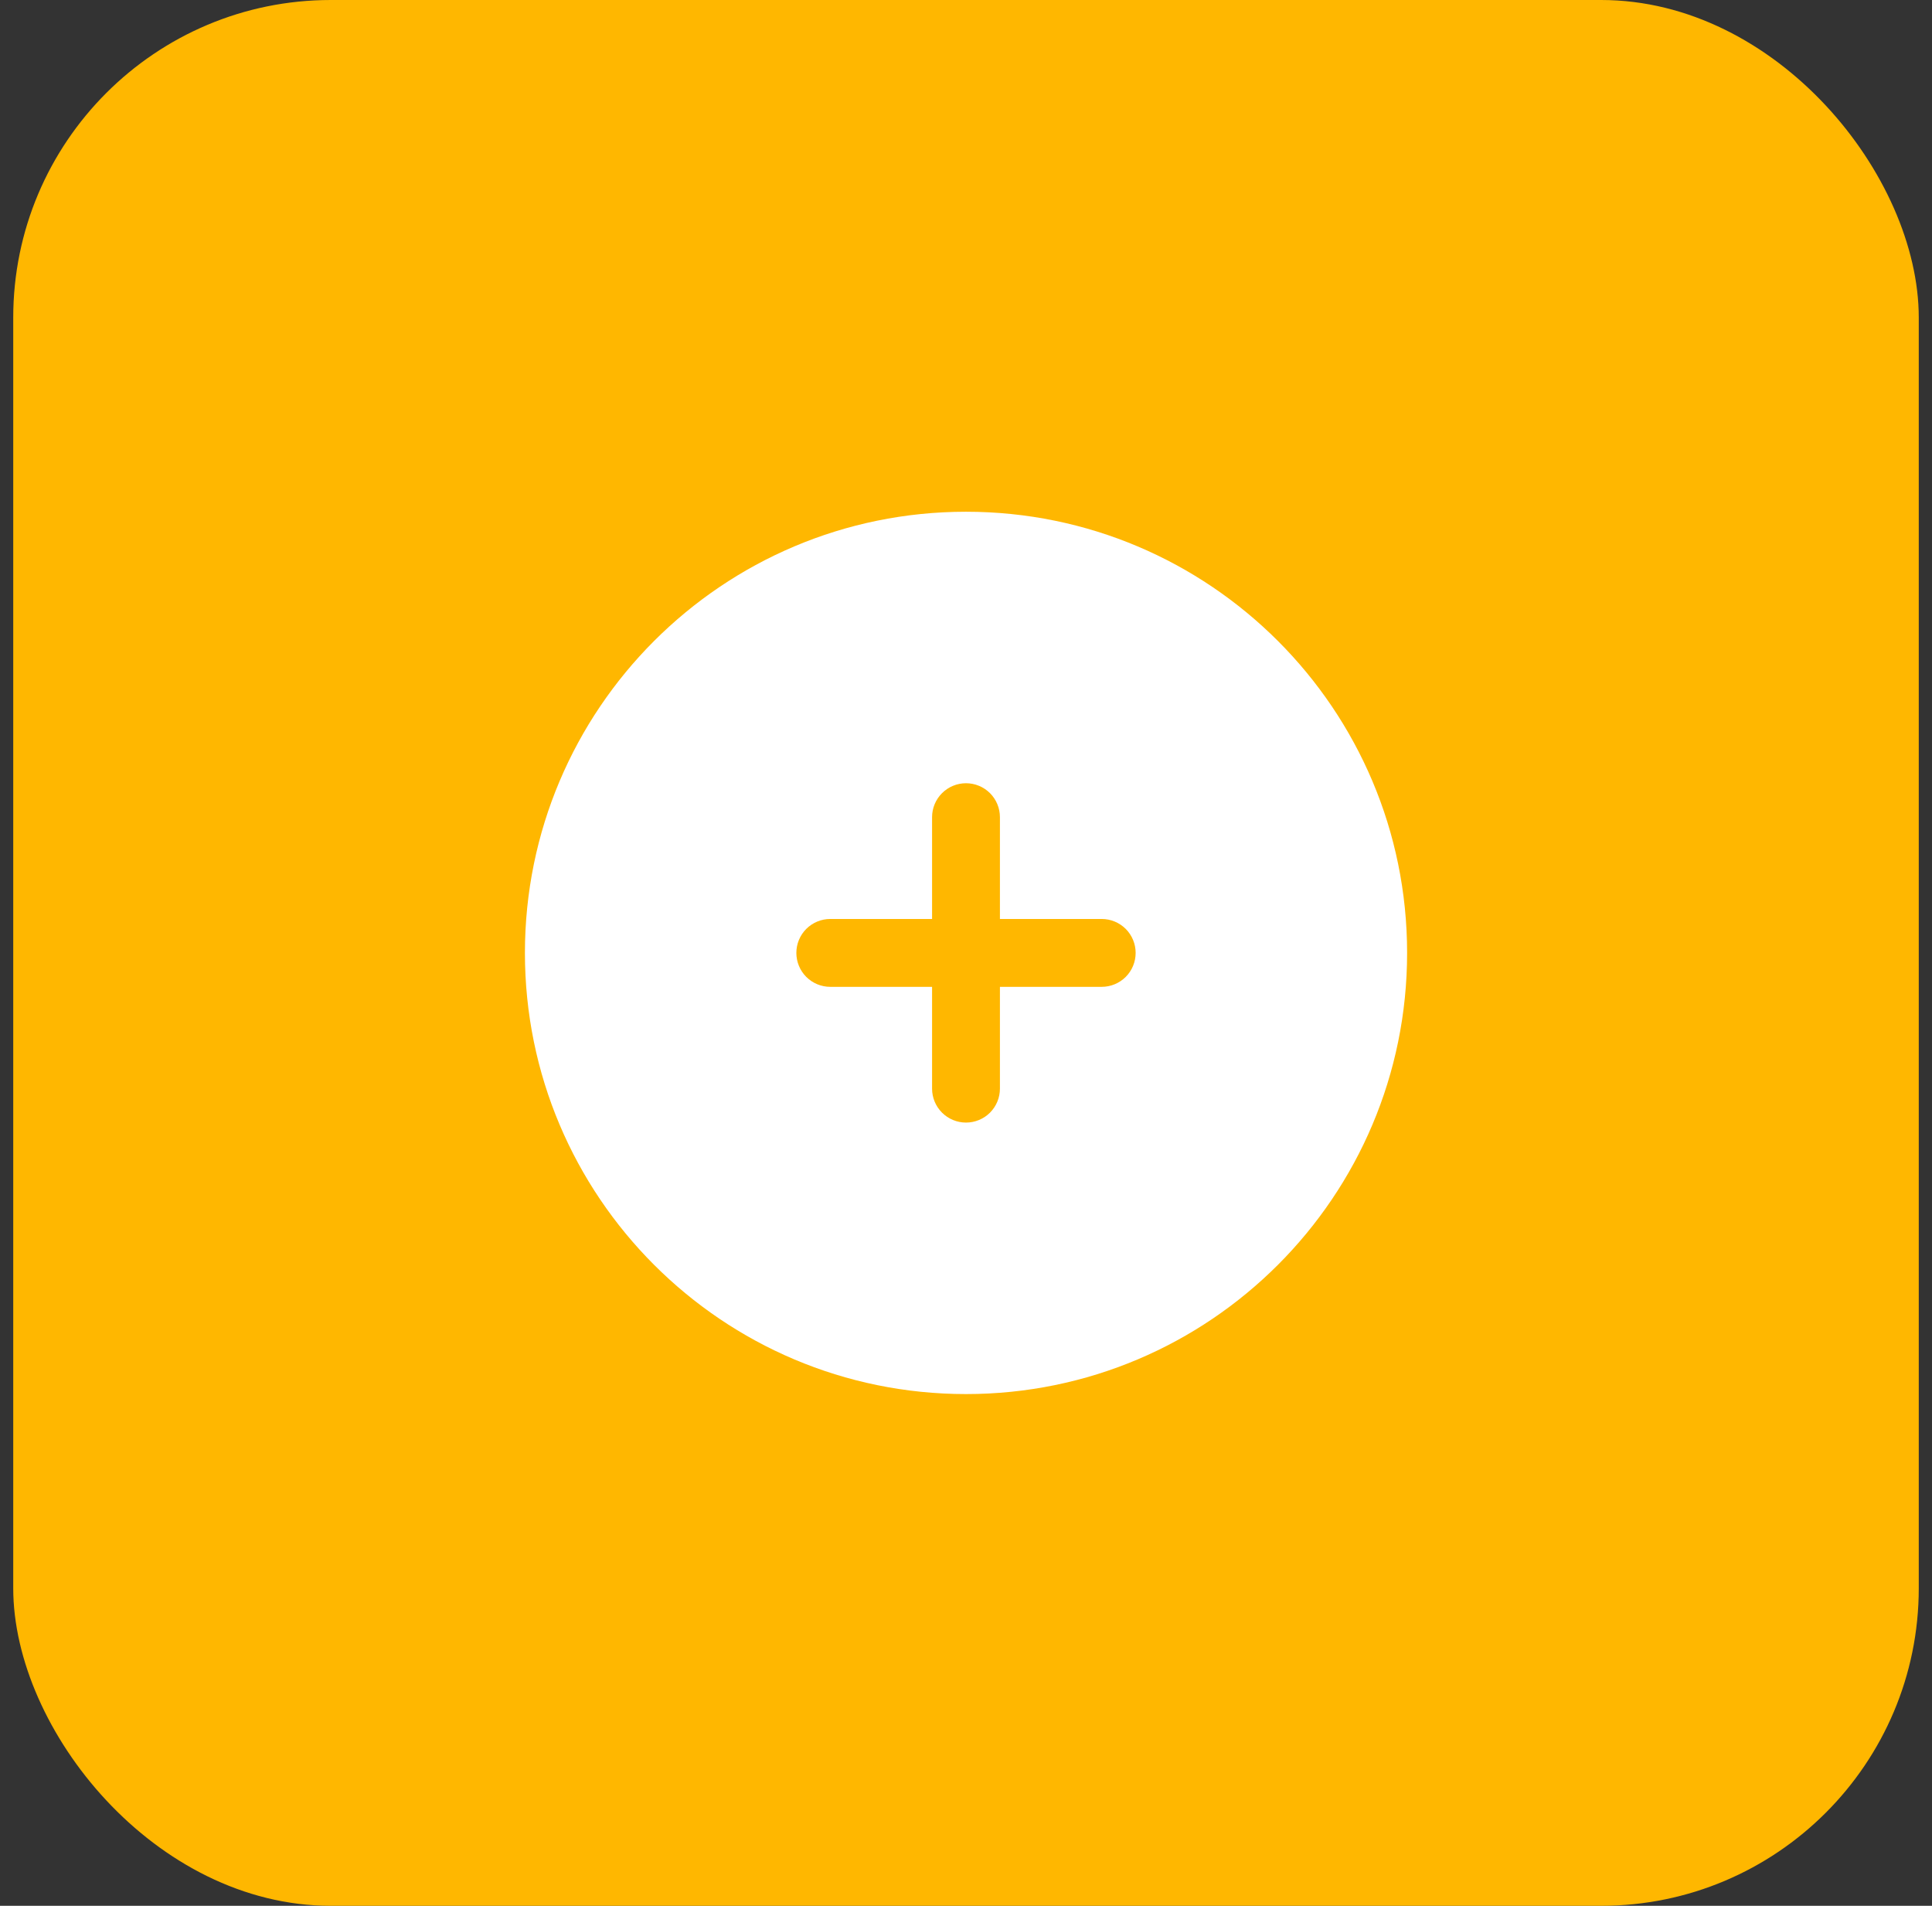
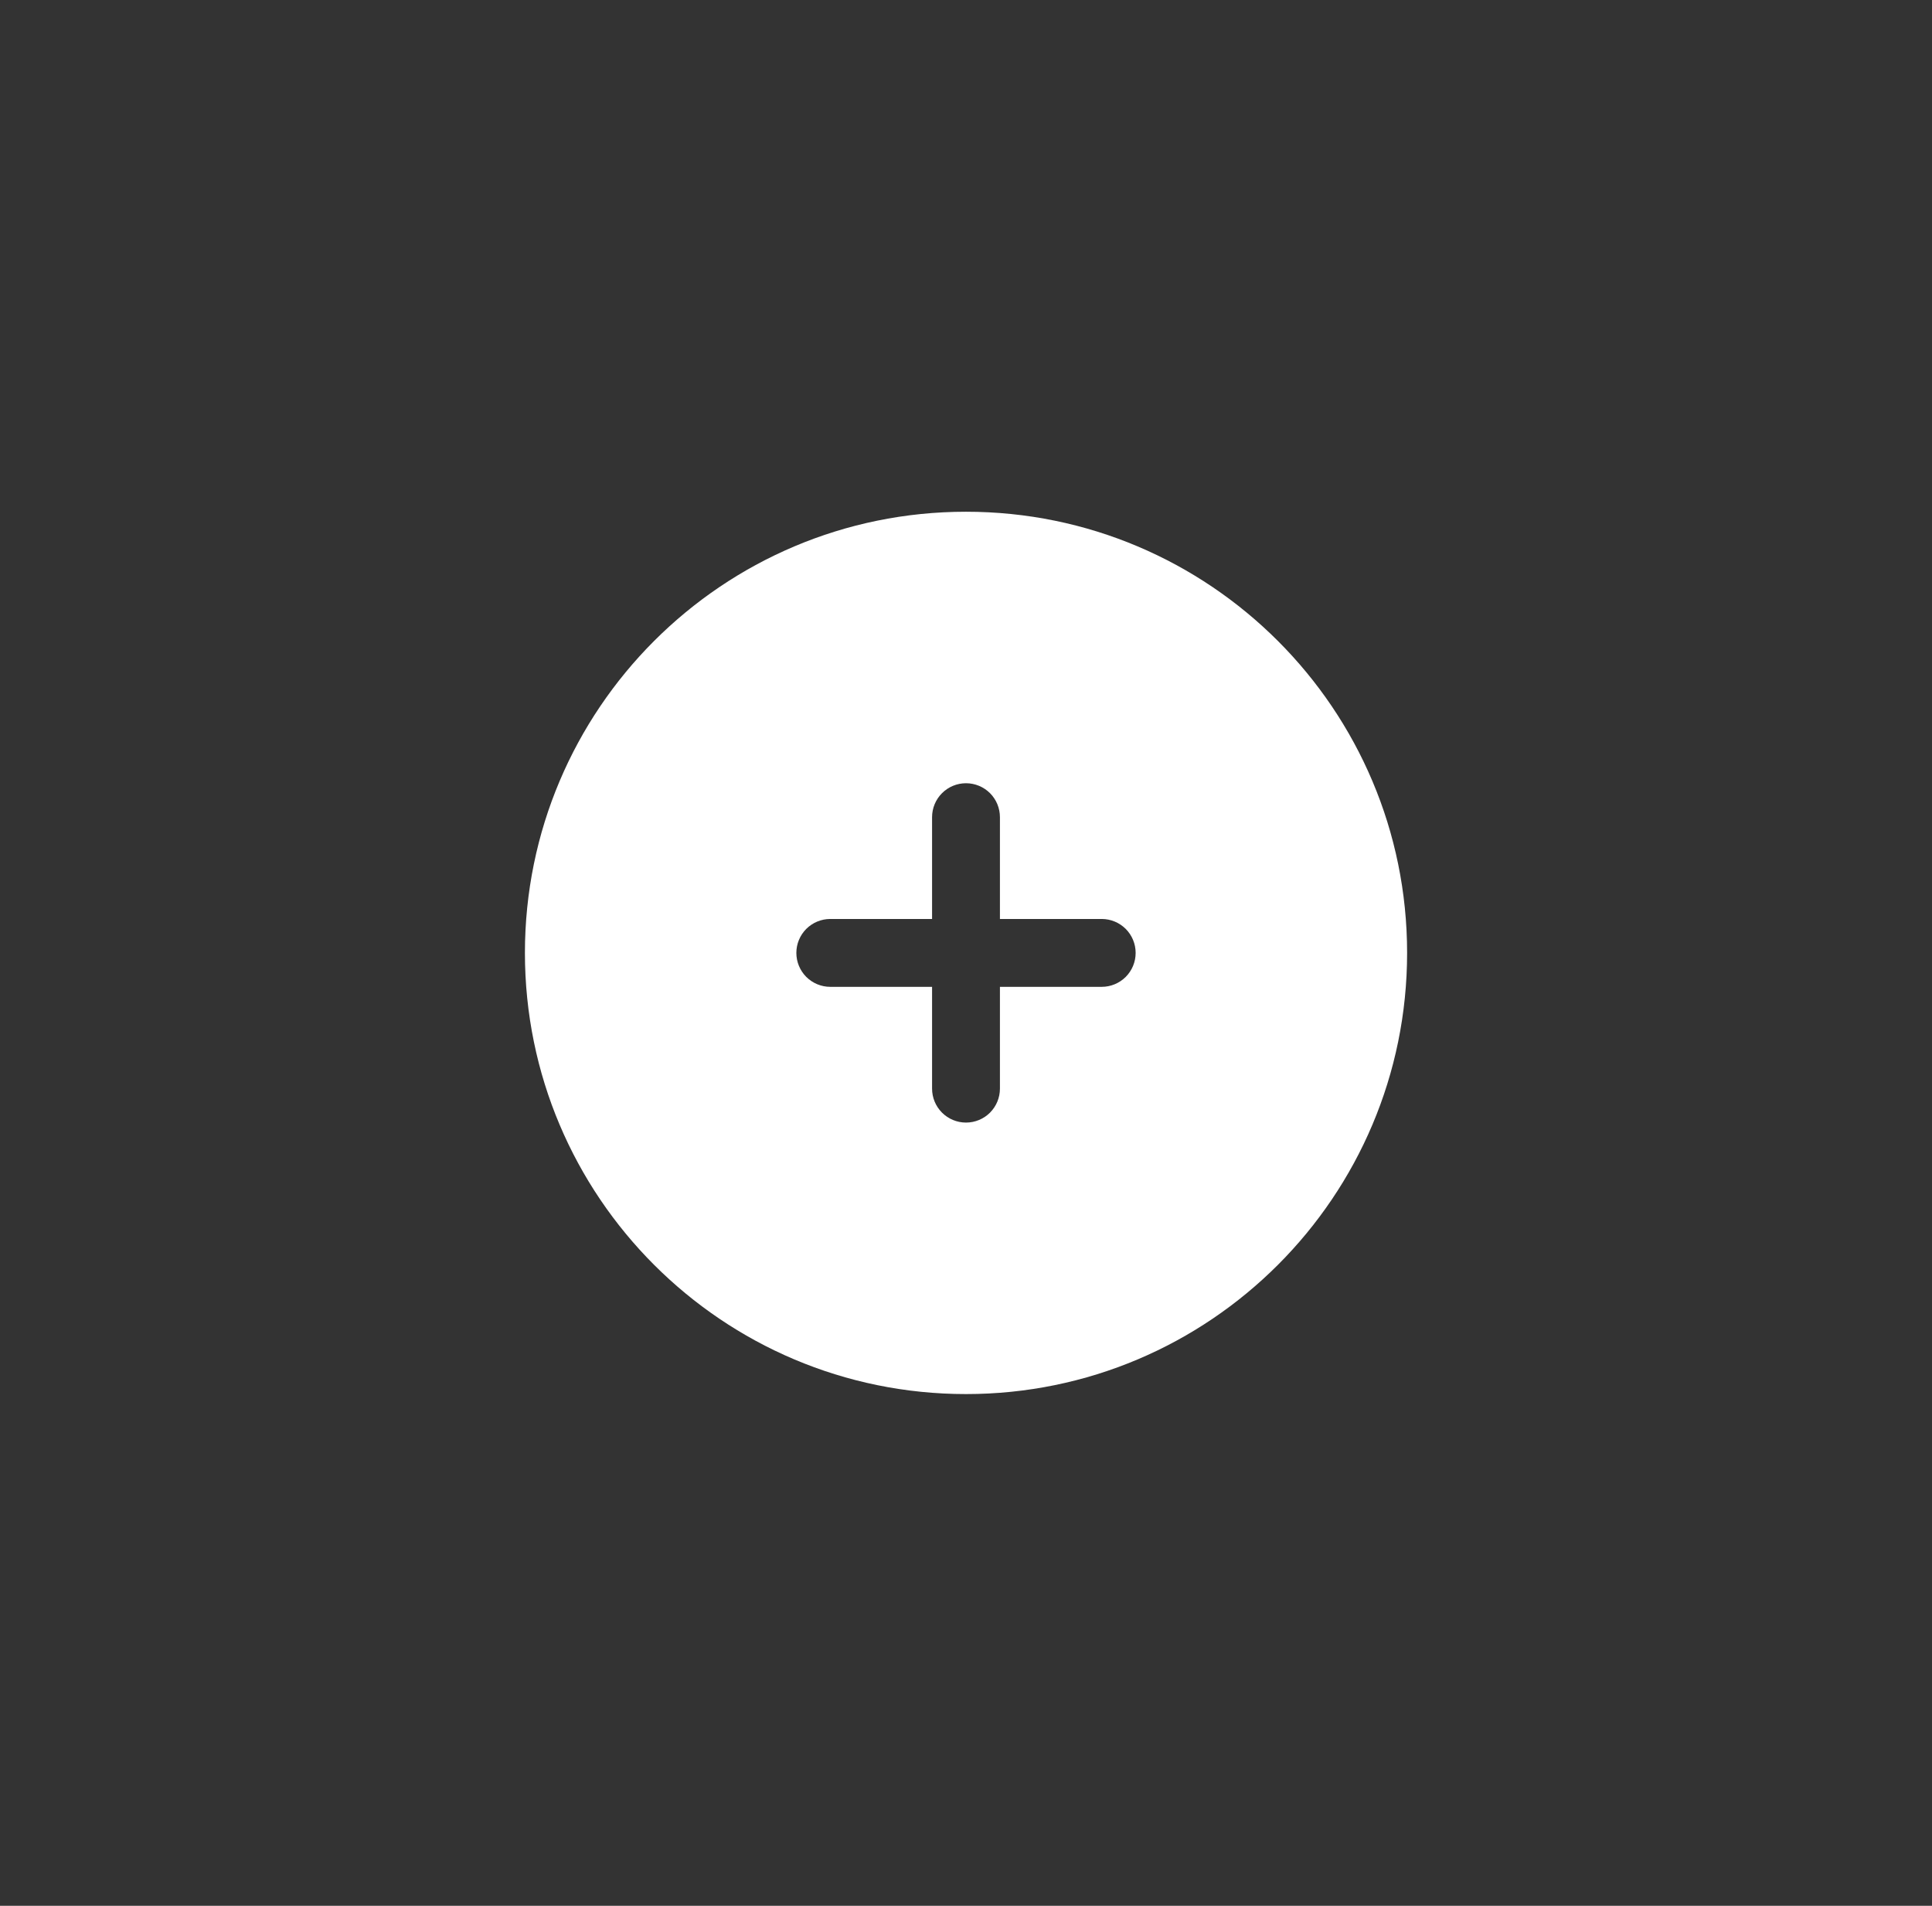
<svg xmlns="http://www.w3.org/2000/svg" width="73" height="72" viewBox="0 0 73 72" fill="none">
  <rect x="0" y="0" width="73" height="72" fill="#333333" stroke="none" />
-   <rect x="0.5" width="72" height="72" rx="12" fill="#FFB700" />
  <path fill-rule="evenodd" clip-rule="evenodd" d="M36.5 19.333C27.295 19.333 19.834 26.795 19.834 36C19.834 45.205 27.295 52.667 36.5 52.667C45.705 52.667 53.167 45.205 53.167 36C53.167 26.795 45.705 19.333 36.5 19.333ZM37.782 30.872C37.782 30.532 37.647 30.206 37.407 29.965C37.166 29.725 36.84 29.59 36.5 29.59C36.16 29.59 35.834 29.725 35.594 29.965C35.353 30.206 35.218 30.532 35.218 30.872V34.718H31.372C31.032 34.718 30.706 34.853 30.465 35.093C30.225 35.334 30.09 35.66 30.09 36C30.09 36.34 30.225 36.666 30.465 36.907C30.706 37.147 31.032 37.282 31.372 37.282H35.218V41.128C35.218 41.468 35.353 41.794 35.594 42.035C35.834 42.275 36.16 42.41 36.5 42.41C36.84 42.41 37.166 42.275 37.407 42.035C37.647 41.794 37.782 41.468 37.782 41.128V37.282H41.628C41.968 37.282 42.294 37.147 42.535 36.907C42.775 36.666 42.91 36.34 42.91 36C42.91 35.66 42.775 35.334 42.535 35.093C42.294 34.853 41.968 34.718 41.628 34.718H37.782V30.872Z" fill="white" />
</svg>